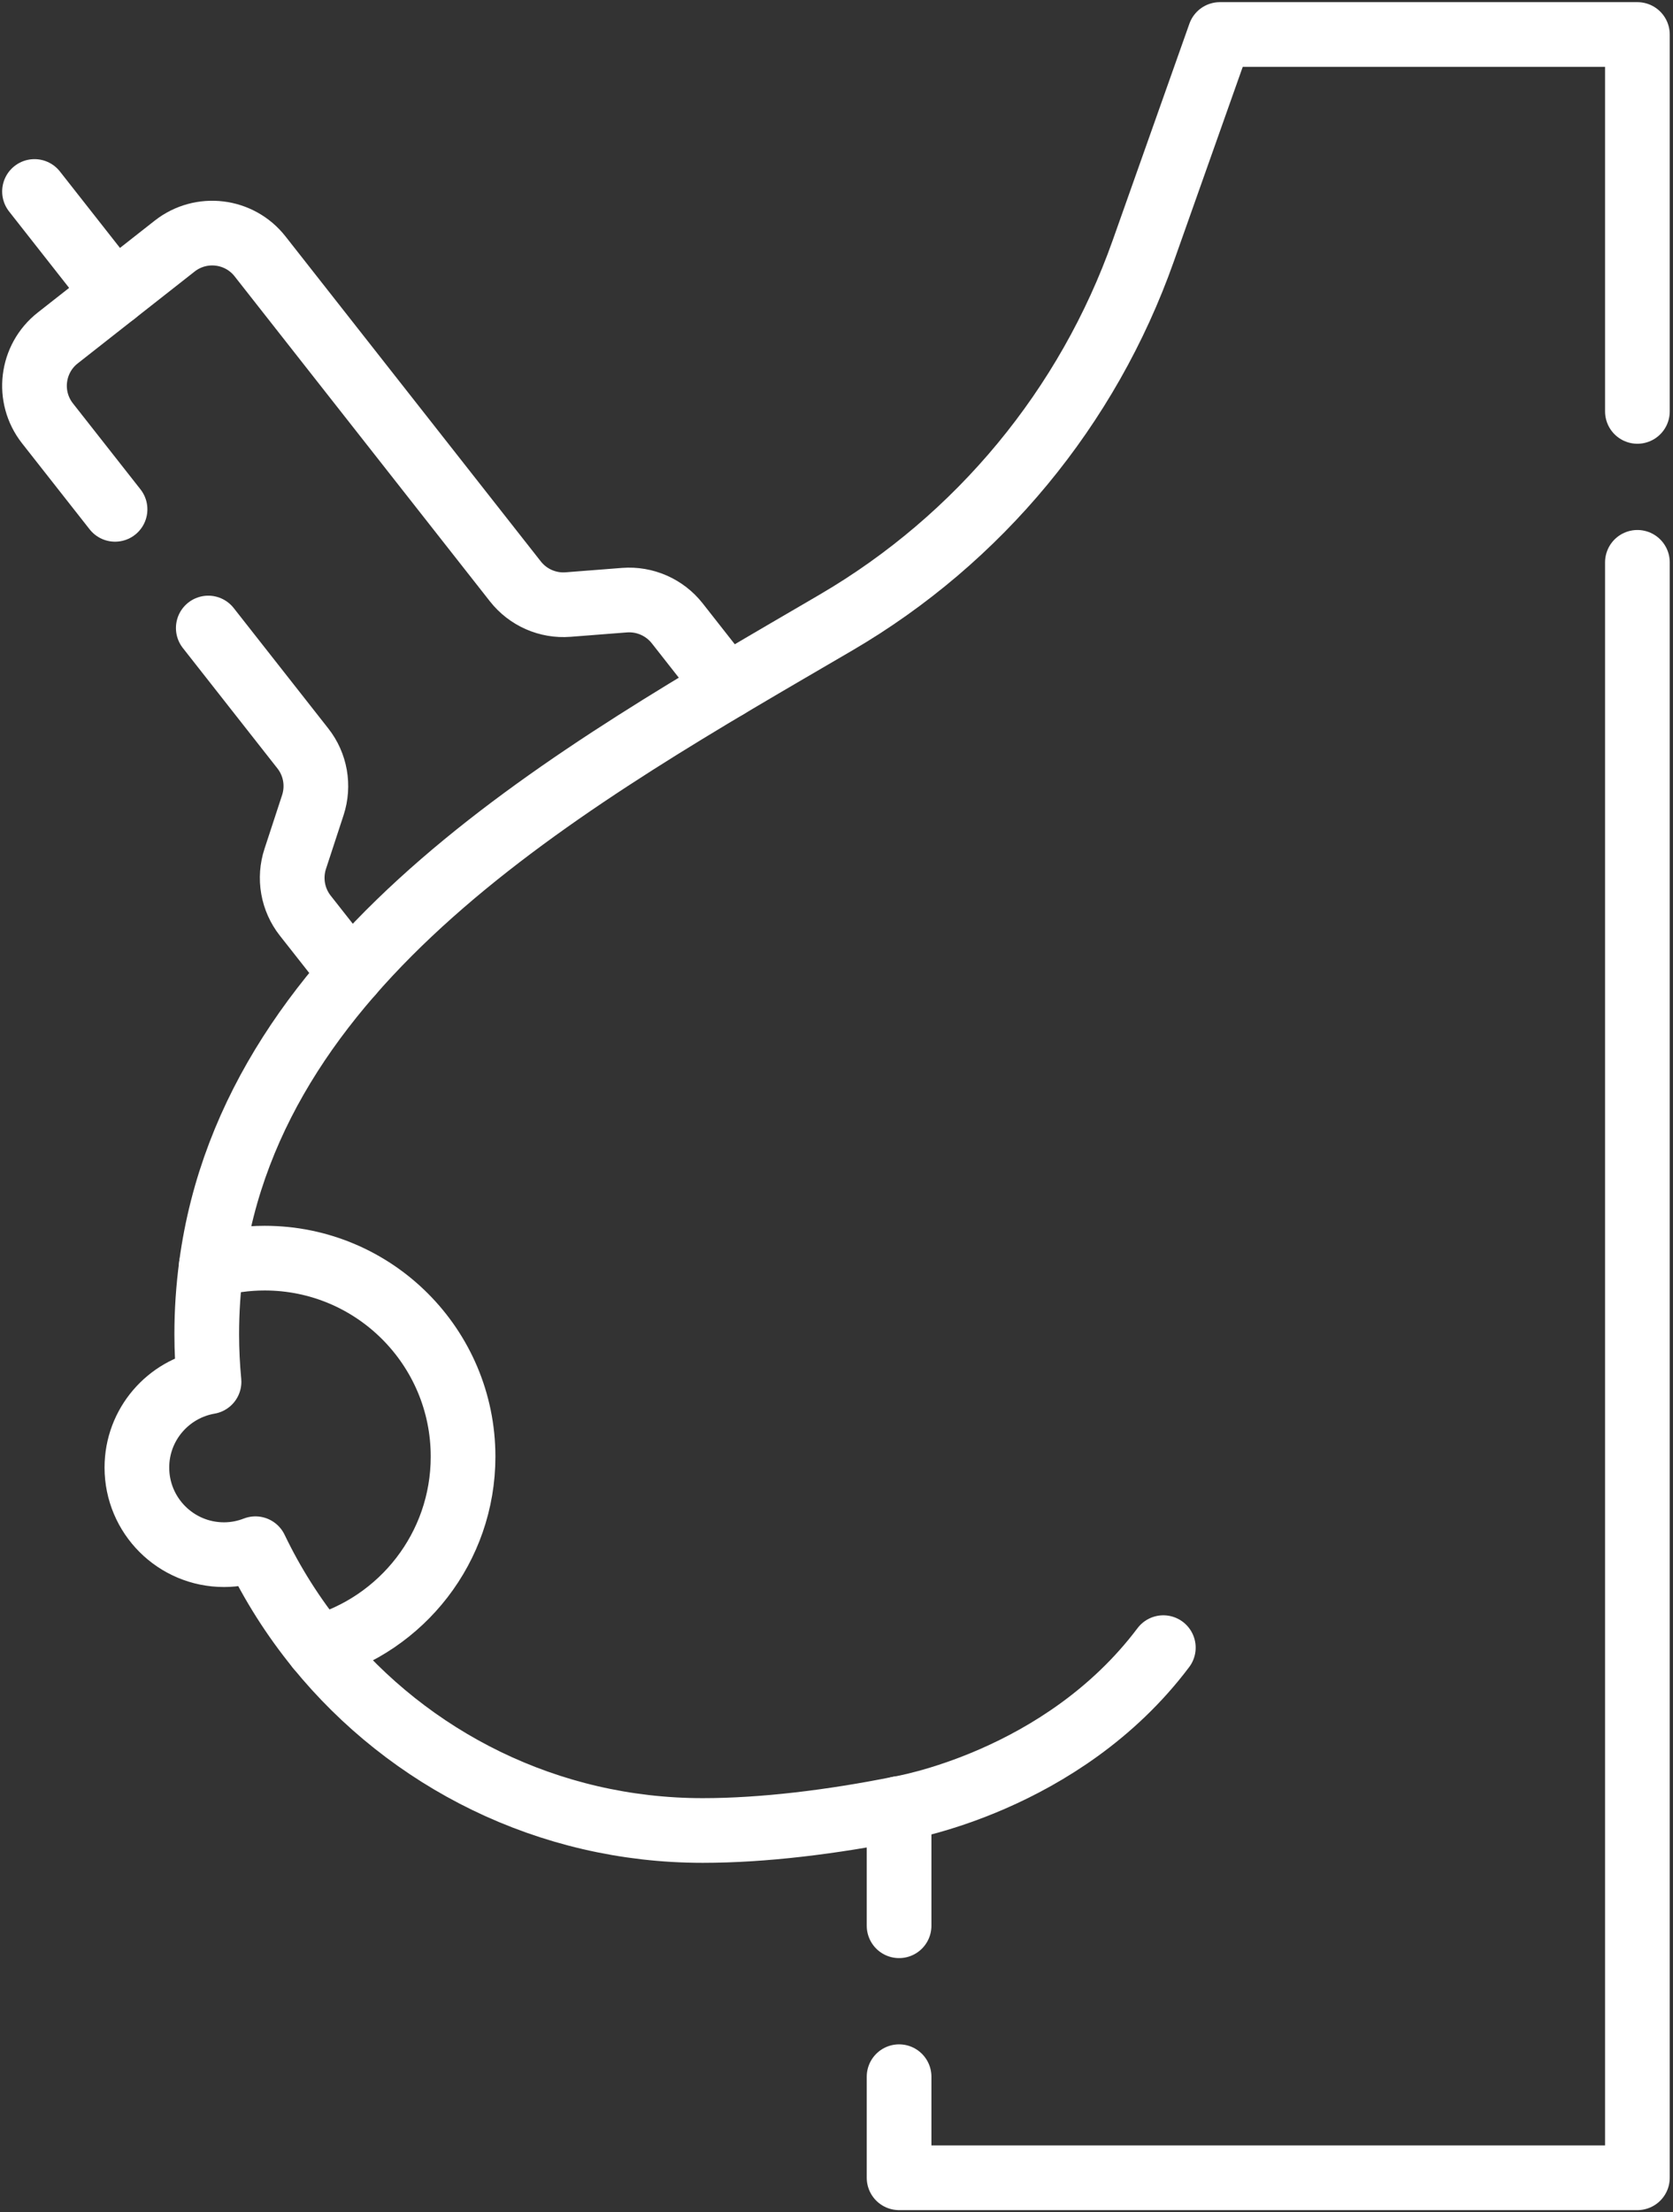
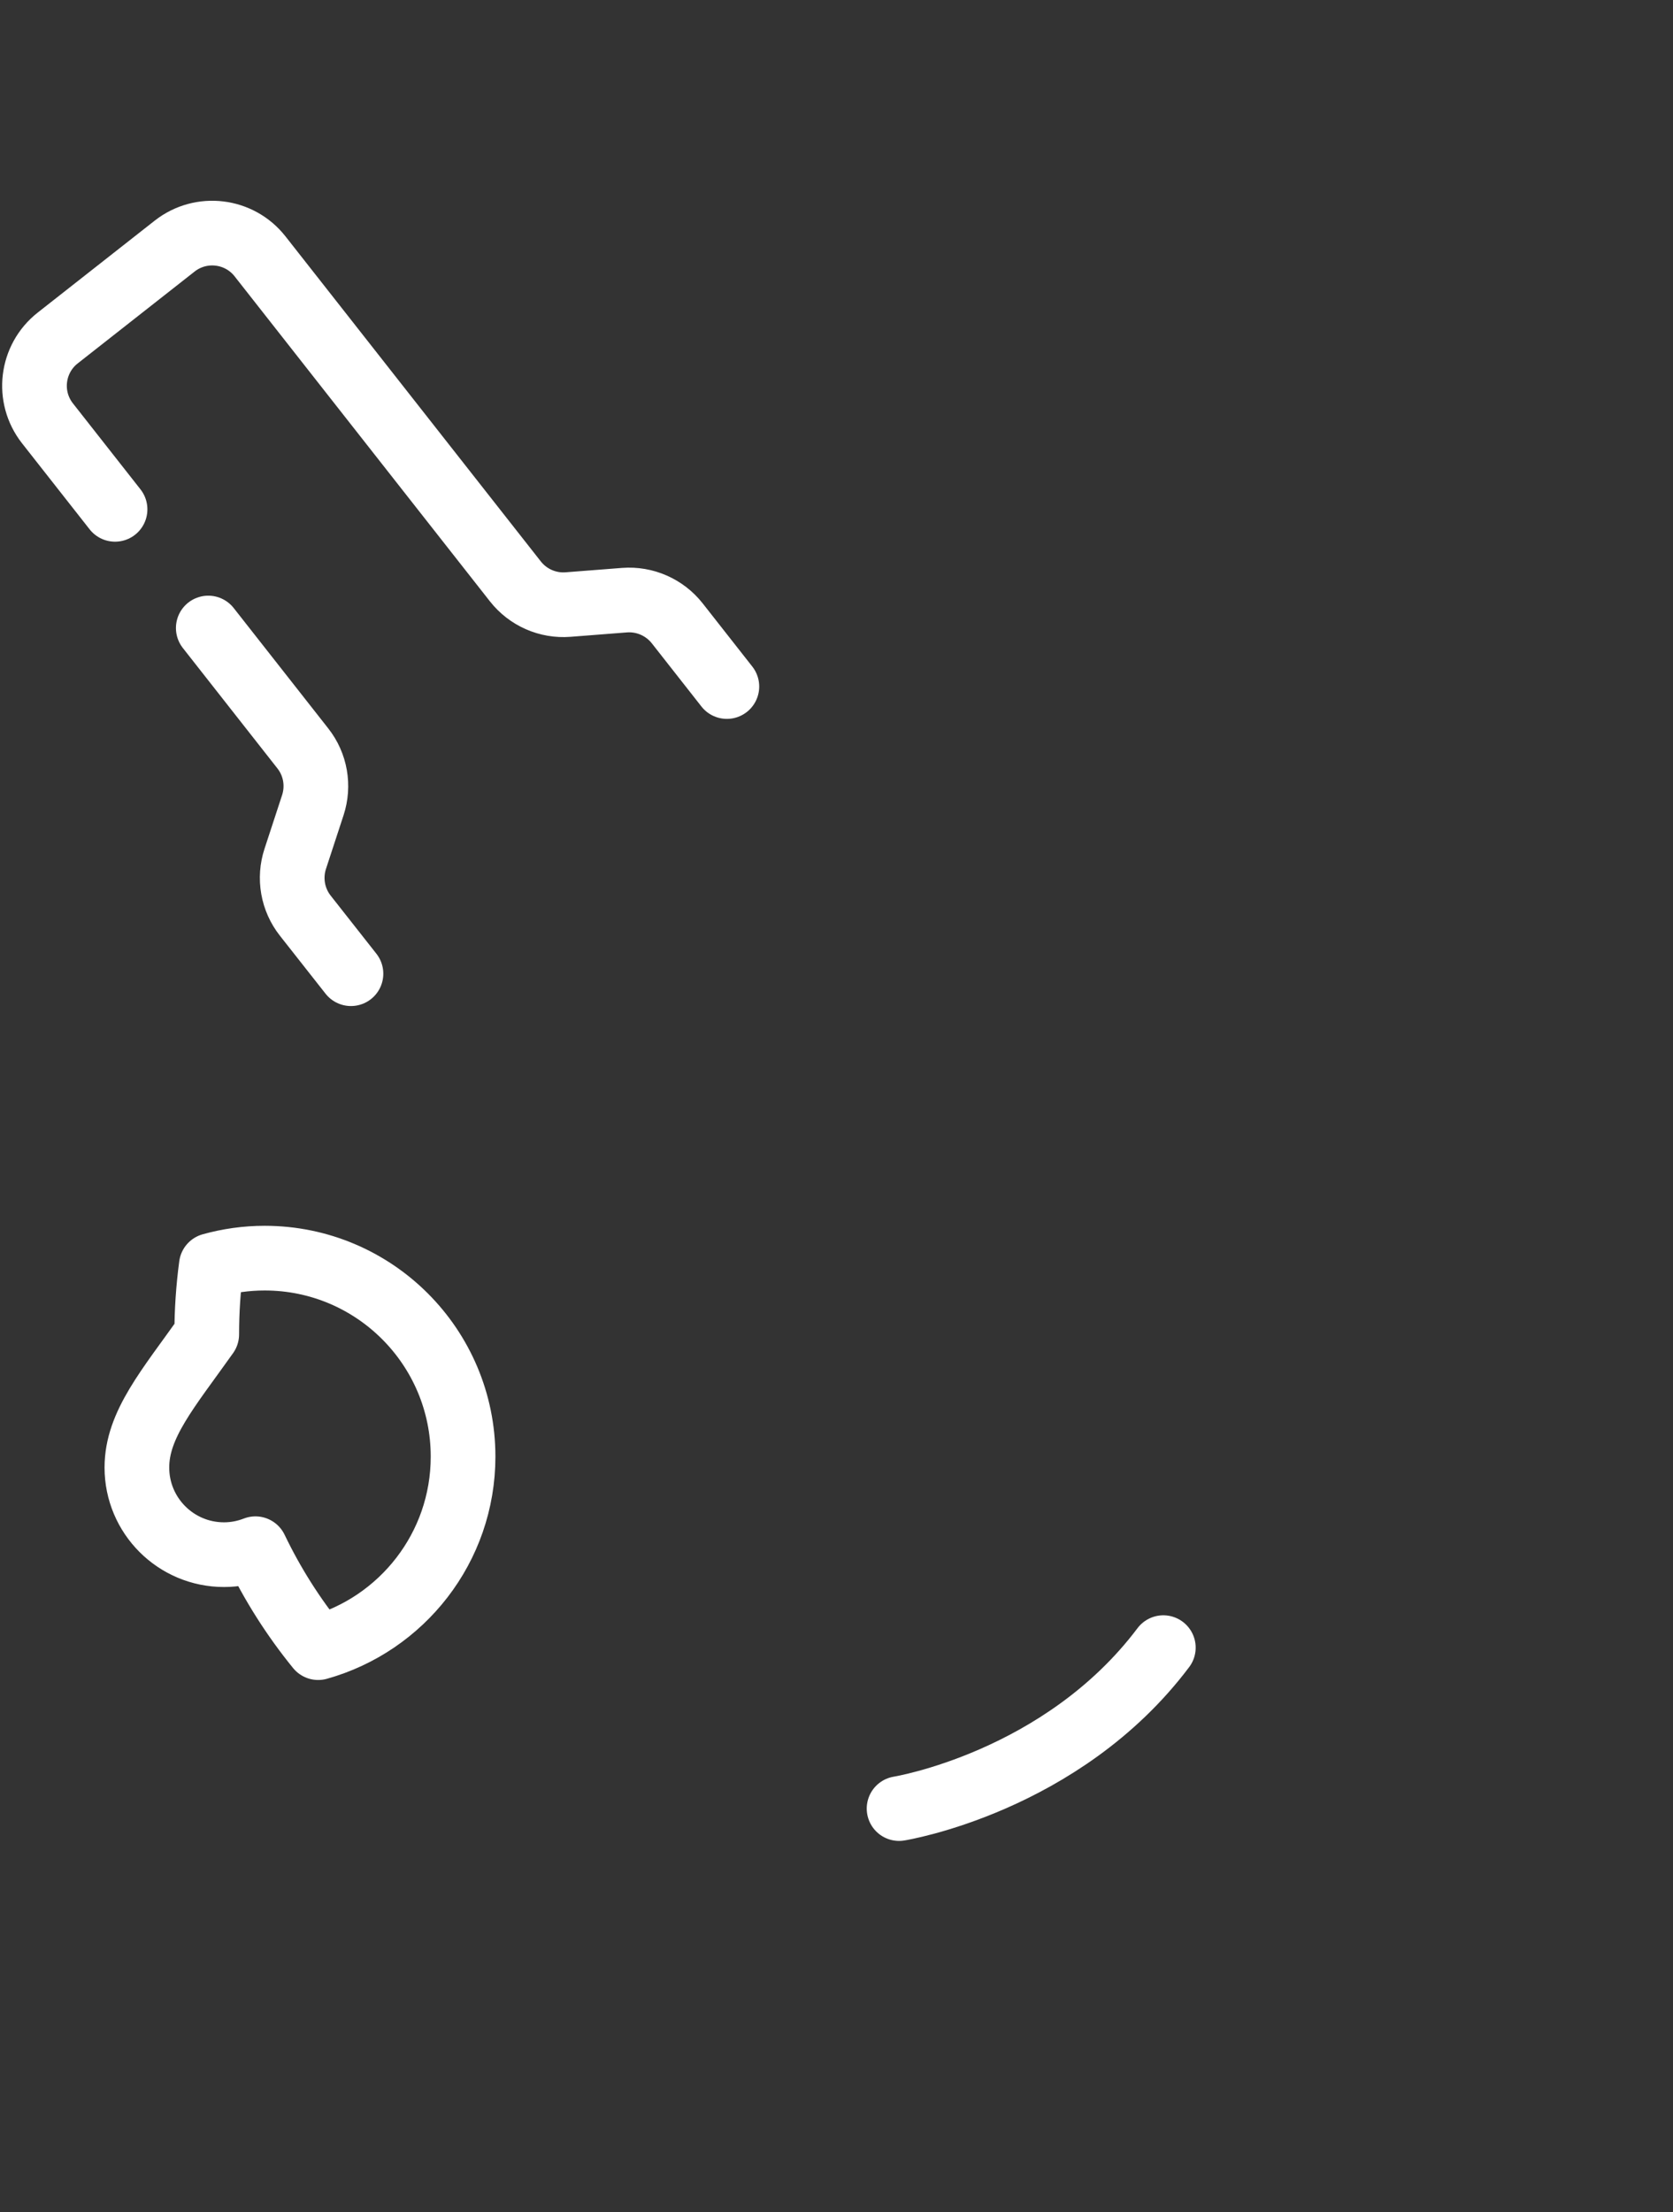
<svg xmlns="http://www.w3.org/2000/svg" width="388" height="513" viewBox="0 0 388 513" fill="none">
  <rect x="0" y="0" width="388" height="513" fill="#333333" stroke="none" />
-   <path d="M48.303 145.63L70.243 173.56C73.163 177.27 74.023 182.2 72.553 186.7L68.474 199.15C67.746 201.364 67.576 203.724 67.979 206.019C68.382 208.315 69.345 210.476 70.784 212.31L81.394 225.79M26.683 118.11L11.014 98.17C6.204 92.05 7.264 83.18 13.393 78.37L40.514 57.06C46.633 52.26 55.504 53.32 60.313 59.45L119.534 134.83C122.454 138.54 127.044 140.56 131.754 140.19L144.834 139.17C149.534 138.81 154.124 140.82 157.054 144.53L168.574 159.2M208.512 419.386C208.512 419.386 246.286 413.317 269.798 382.069M61.376 291.747C57.09 291.747 52.947 292.349 49.01 293.446C48.3 298.741 47.945 304.078 47.947 309.421C47.947 313.132 48.136 316.798 48.48 320.42C38.978 322.068 31.747 330.332 31.747 340.305C31.747 351.463 40.791 360.508 51.95 360.508C54.523 360.508 56.977 360.008 59.24 359.13C63.168 367.323 68.052 375.023 73.79 382.069C93.171 376.65 107.395 358.877 107.395 337.766C107.394 312.351 86.79 291.747 61.376 291.747Z" stroke="white" stroke-width="15" stroke-miterlimit="10" stroke-linecap="round" stroke-linejoin="round" />
-   <path d="M49.004 293.45C58.714 220.9 133.824 179.48 193.894 144.35C227.071 124.949 252.308 94.43 265.134 58.2L282.914 8H379.744V95.4M73.784 382.07C94.884 407.95 127.004 424.47 162.994 424.47C177.004 424.47 193.084 422.49 208.514 419.39V446.56M379.744 130.4V505H208.514V481.56M8.002 44.402L26.561 68.022" stroke="white" stroke-width="15" stroke-miterlimit="10" stroke-linecap="round" stroke-linejoin="round" />
+   <path d="M48.303 145.63L70.243 173.56C73.163 177.27 74.023 182.2 72.553 186.7L68.474 199.15C67.746 201.364 67.576 203.724 67.979 206.019C68.382 208.315 69.345 210.476 70.784 212.31L81.394 225.79M26.683 118.11L11.014 98.17C6.204 92.05 7.264 83.18 13.393 78.37L40.514 57.06C46.633 52.26 55.504 53.32 60.313 59.45L119.534 134.83C122.454 138.54 127.044 140.56 131.754 140.19L144.834 139.17C149.534 138.81 154.124 140.82 157.054 144.53L168.574 159.2M208.512 419.386C208.512 419.386 246.286 413.317 269.798 382.069M61.376 291.747C57.09 291.747 52.947 292.349 49.01 293.446C48.3 298.741 47.945 304.078 47.947 309.421C38.978 322.068 31.747 330.332 31.747 340.305C31.747 351.463 40.791 360.508 51.95 360.508C54.523 360.508 56.977 360.008 59.24 359.13C63.168 367.323 68.052 375.023 73.79 382.069C93.171 376.65 107.395 358.877 107.395 337.766C107.394 312.351 86.79 291.747 61.376 291.747Z" stroke="white" stroke-width="15" stroke-miterlimit="10" stroke-linecap="round" stroke-linejoin="round" />
</svg>